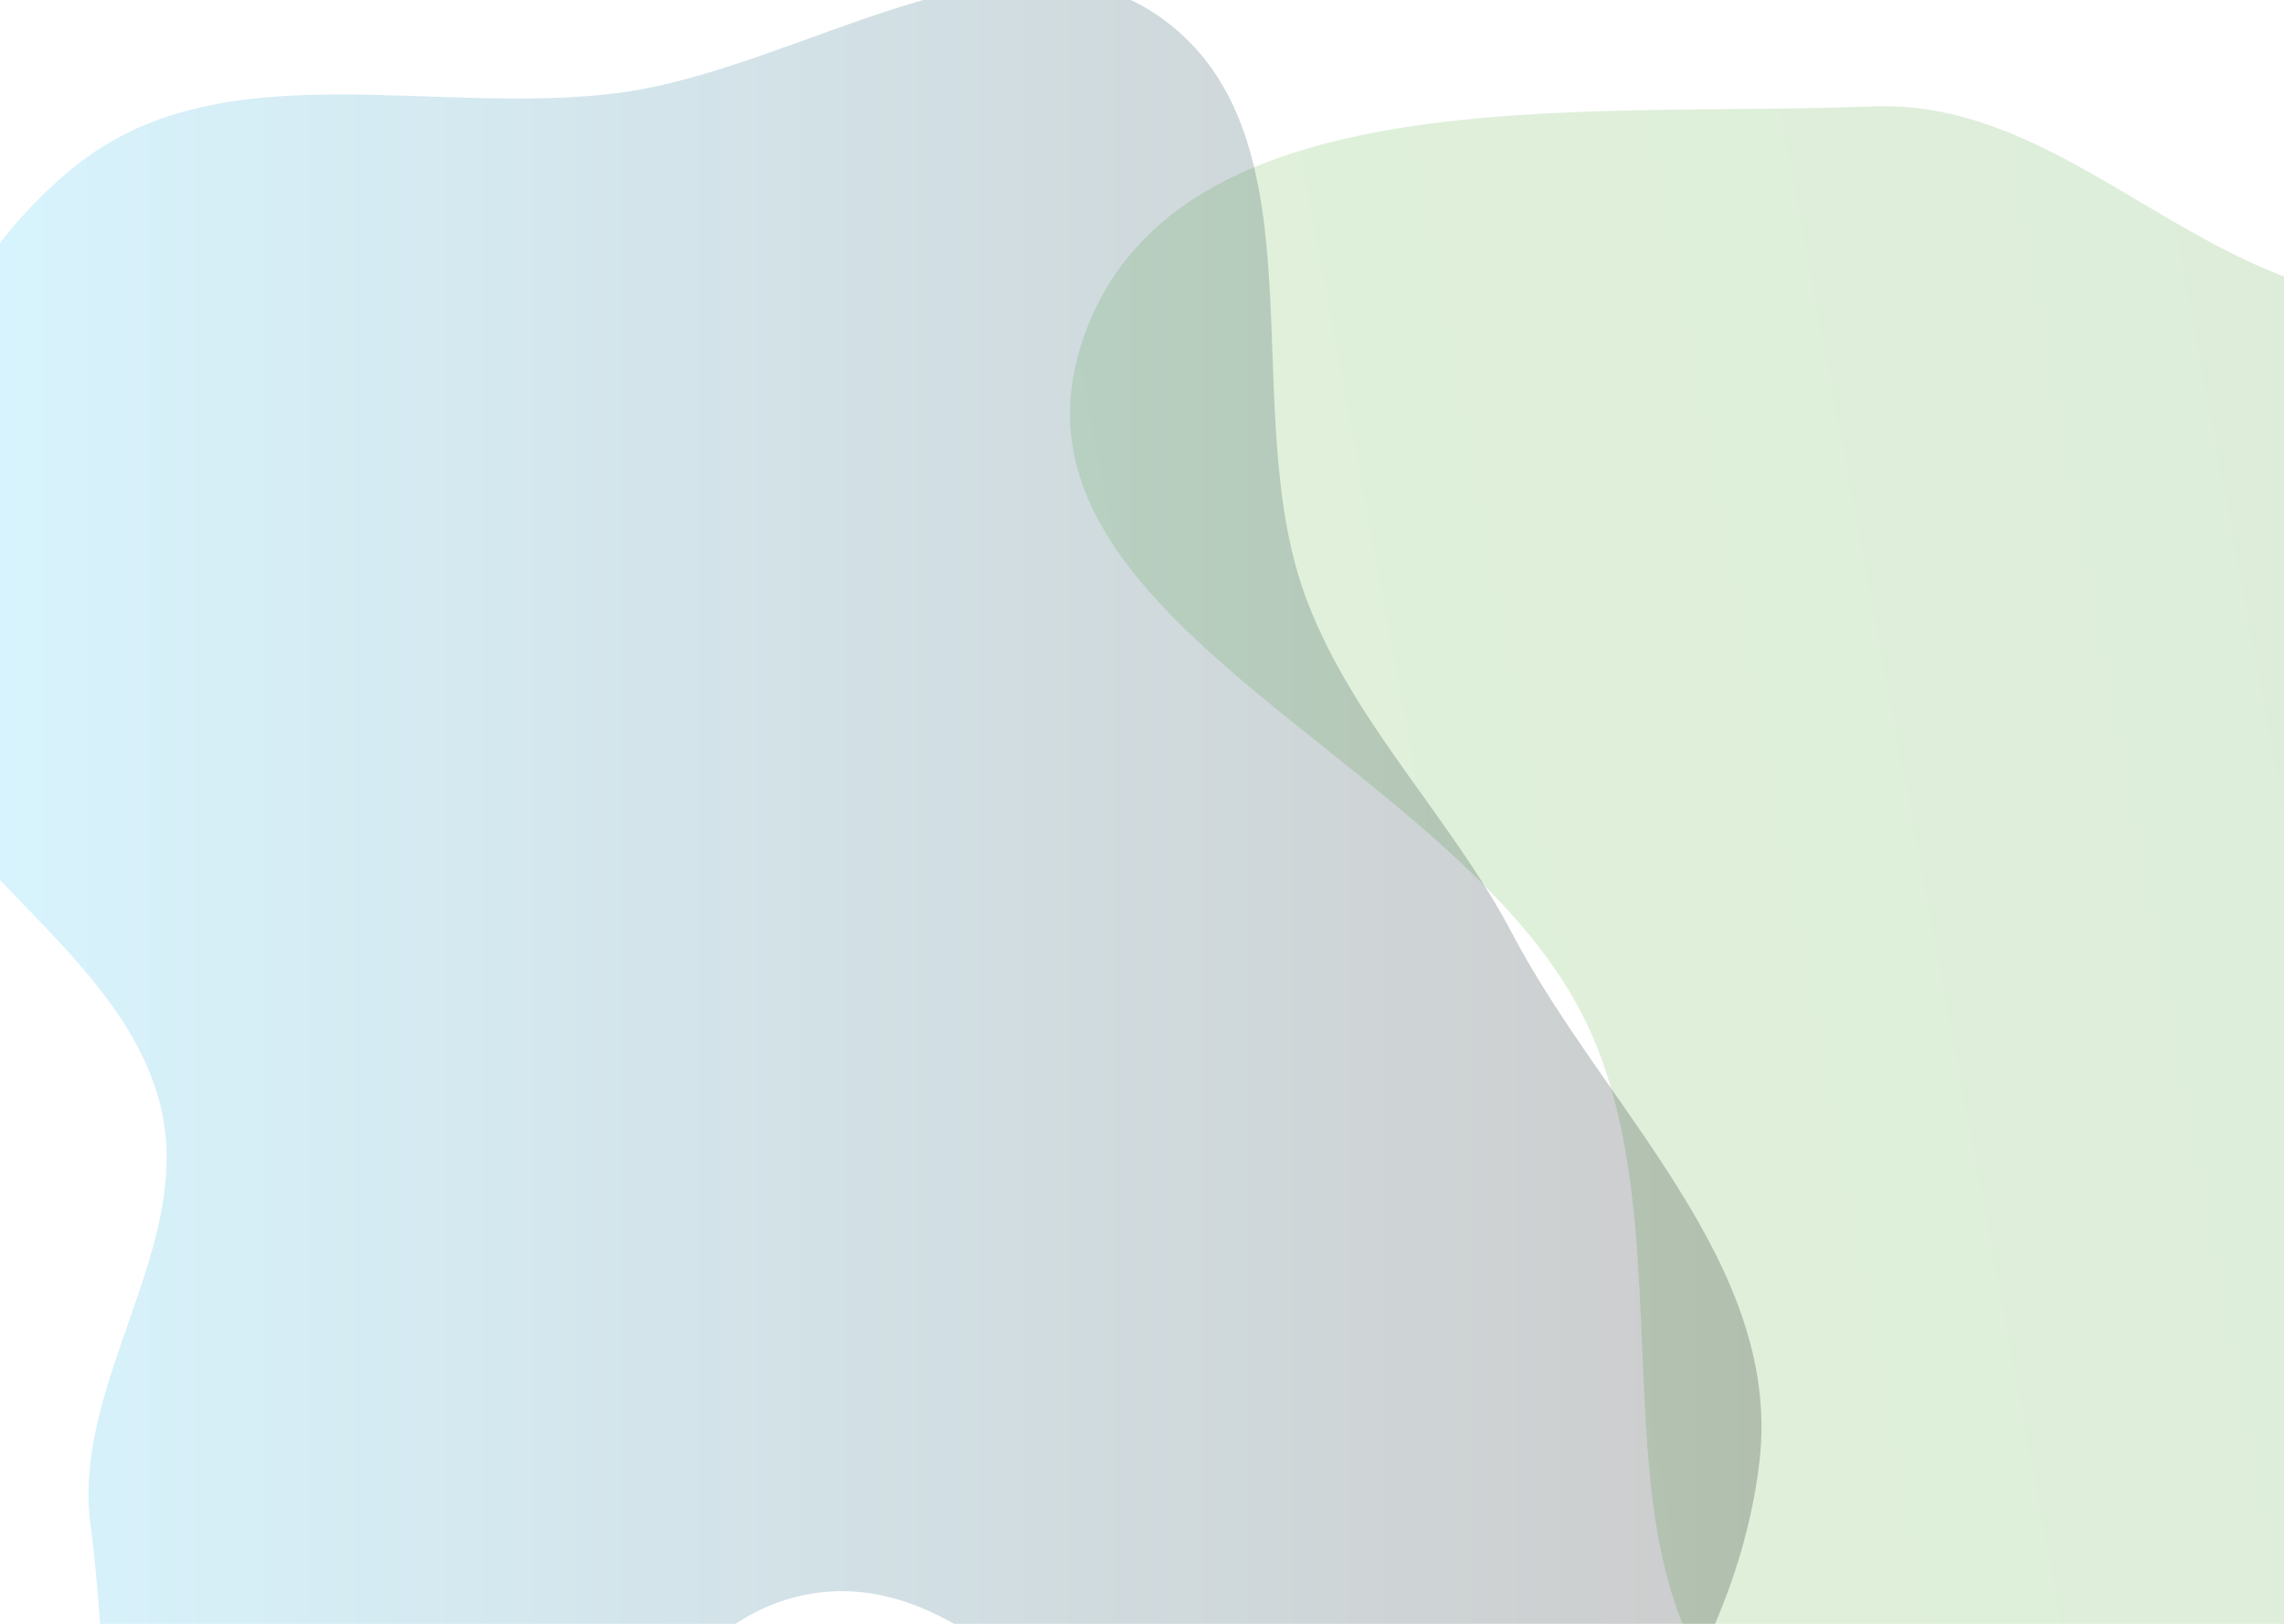
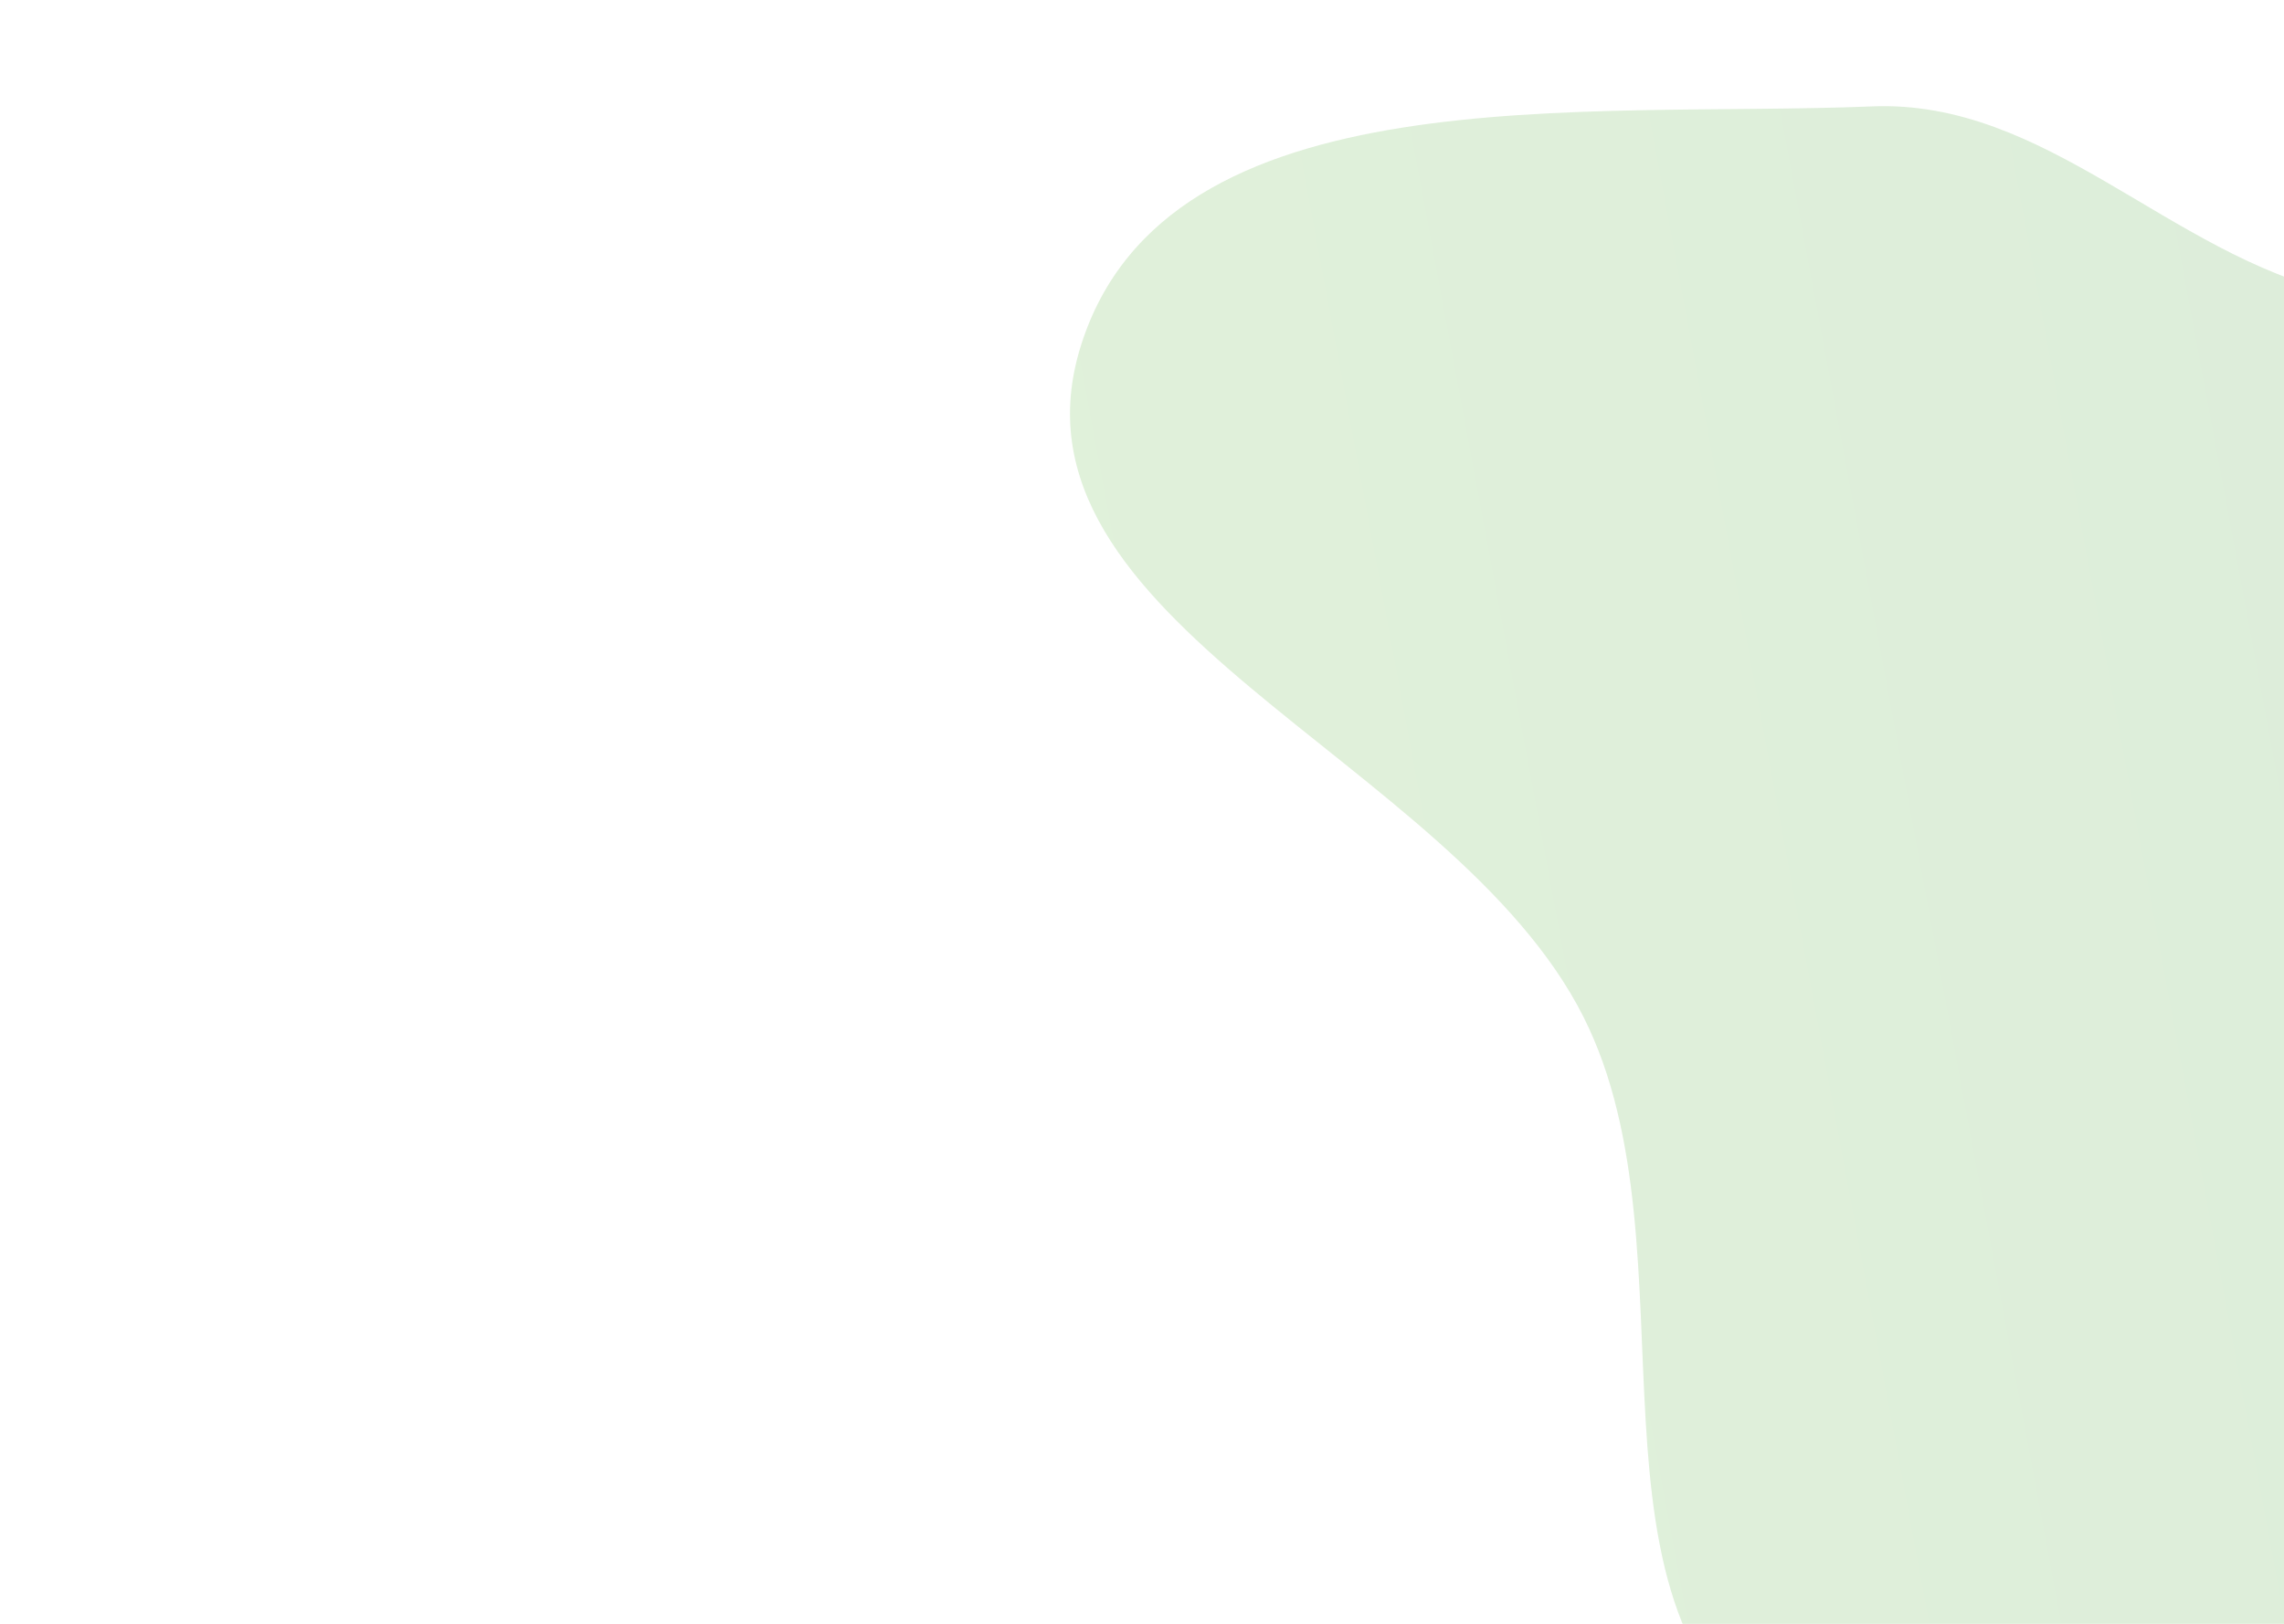
<svg xmlns="http://www.w3.org/2000/svg" version="1.1" id="Layer_1" x="0px" y="0px" viewBox="0 0 1440 1024" style="enable-background:new 0 0 1440 1024;" xml:space="preserve">
  <style type="text/css">
	.st0{opacity:0.2;fill-rule:evenodd;clip-rule:evenodd;fill:url(#SVGID_1_);enable-background:new    ;}
	
		.st1{opacity:0.2;fill-rule:evenodd;clip-rule:evenodd;fill:url(#SVGID_00000019661612845378277460000003519099224923127708_);enable-background:new    ;}
</style>
  <linearGradient id="SVGID_1_" gradientUnits="userSpaceOnUse" x1="567.873" y1="781.227" x2="2190.313" y2="-200.743" gradientTransform="matrix(0.936 0.353 -0.353 0.936 164.934 -205.38)">
    <stop offset="0" style="stop-color:#6DBE45" />
    <stop offset="1" style="stop-color:#429544" />
  </linearGradient>
-   <path class="st0" d="M1474.2,185c143.9,33.4,312.6-48.6,423.5,49c150.9,132.9,307.7,343.2,234.9,530.9  C2059.8,952.5,1791.6,934,1601,998.3c-159.1,53.6-328.6,190.7-473.1,105.1c-143-84.7-54.7-313.7-129.6-462.2  c-82.5-163.8-372.1-248.8-316.7-423.6C736.1,45.4,999.9,74.5,1180.3,67.1C1290,62.6,1367.3,160.1,1474.2,185L1474.2,185z" />
+   <path class="st0" d="M1474.2,185c143.9,33.4,312.6-48.6,423.5,49c150.9,132.9,307.7,343.2,234.9,530.9  C2059.8,952.5,1791.6,934,1601,998.3c-159.1,53.6-328.6,190.7-473.1,105.1c-143-84.7-54.7-313.7-129.6-462.2  c-82.5-163.8-372.1-248.8-316.7-423.6C736.1,45.4,999.9,74.5,1180.3,67.1C1290,62.6,1367.3,160.1,1474.2,185z" />
  <linearGradient id="SVGID_00000107576199350421622450000015216981485849965246_" gradientUnits="userSpaceOnUse" x1="-76.965" y1="422.664" x2="1110.546" y2="422.664" gradientTransform="matrix(1 0 0 1 0 232)">
    <stop offset="7.039205e-02" style="stop-color:#39C4F3" />
    <stop offset="1" style="stop-color:#000000" />
  </linearGradient>
-   <path style="opacity:0.2;fill-rule:evenodd;clip-rule:evenodd;fill:url(#SVGID_00000107576199350421622450000015216981485849965246_);enable-background:new    ;" d="  M49.4,103.2c91.8-72,225.5-29.4,341.2-44.7C507,43,639.3-57.4,733.7,12.4c102.9,76,44.7,246.8,90.3,366.3  c29.8,78.2,90.5,136.1,129.5,210.2c57.9,110,169.7,208.2,155.9,331.8C1095.9,1042,1006,1185,885.2,1202.1  c-142,20-232.7-221-374.1-197c-151.7,25.7-172.6,330.2-325.8,315.7C56.7,1308.6,74.4,1090.1,57.1,962  c-12.2-90.1,65.9-176.3,44.1-264.6C74.8,590.3-65.9,534-75.5,424C-85.6,307.7-42.5,175.3,49.4,103.2L49.4,103.2z" />
</svg>